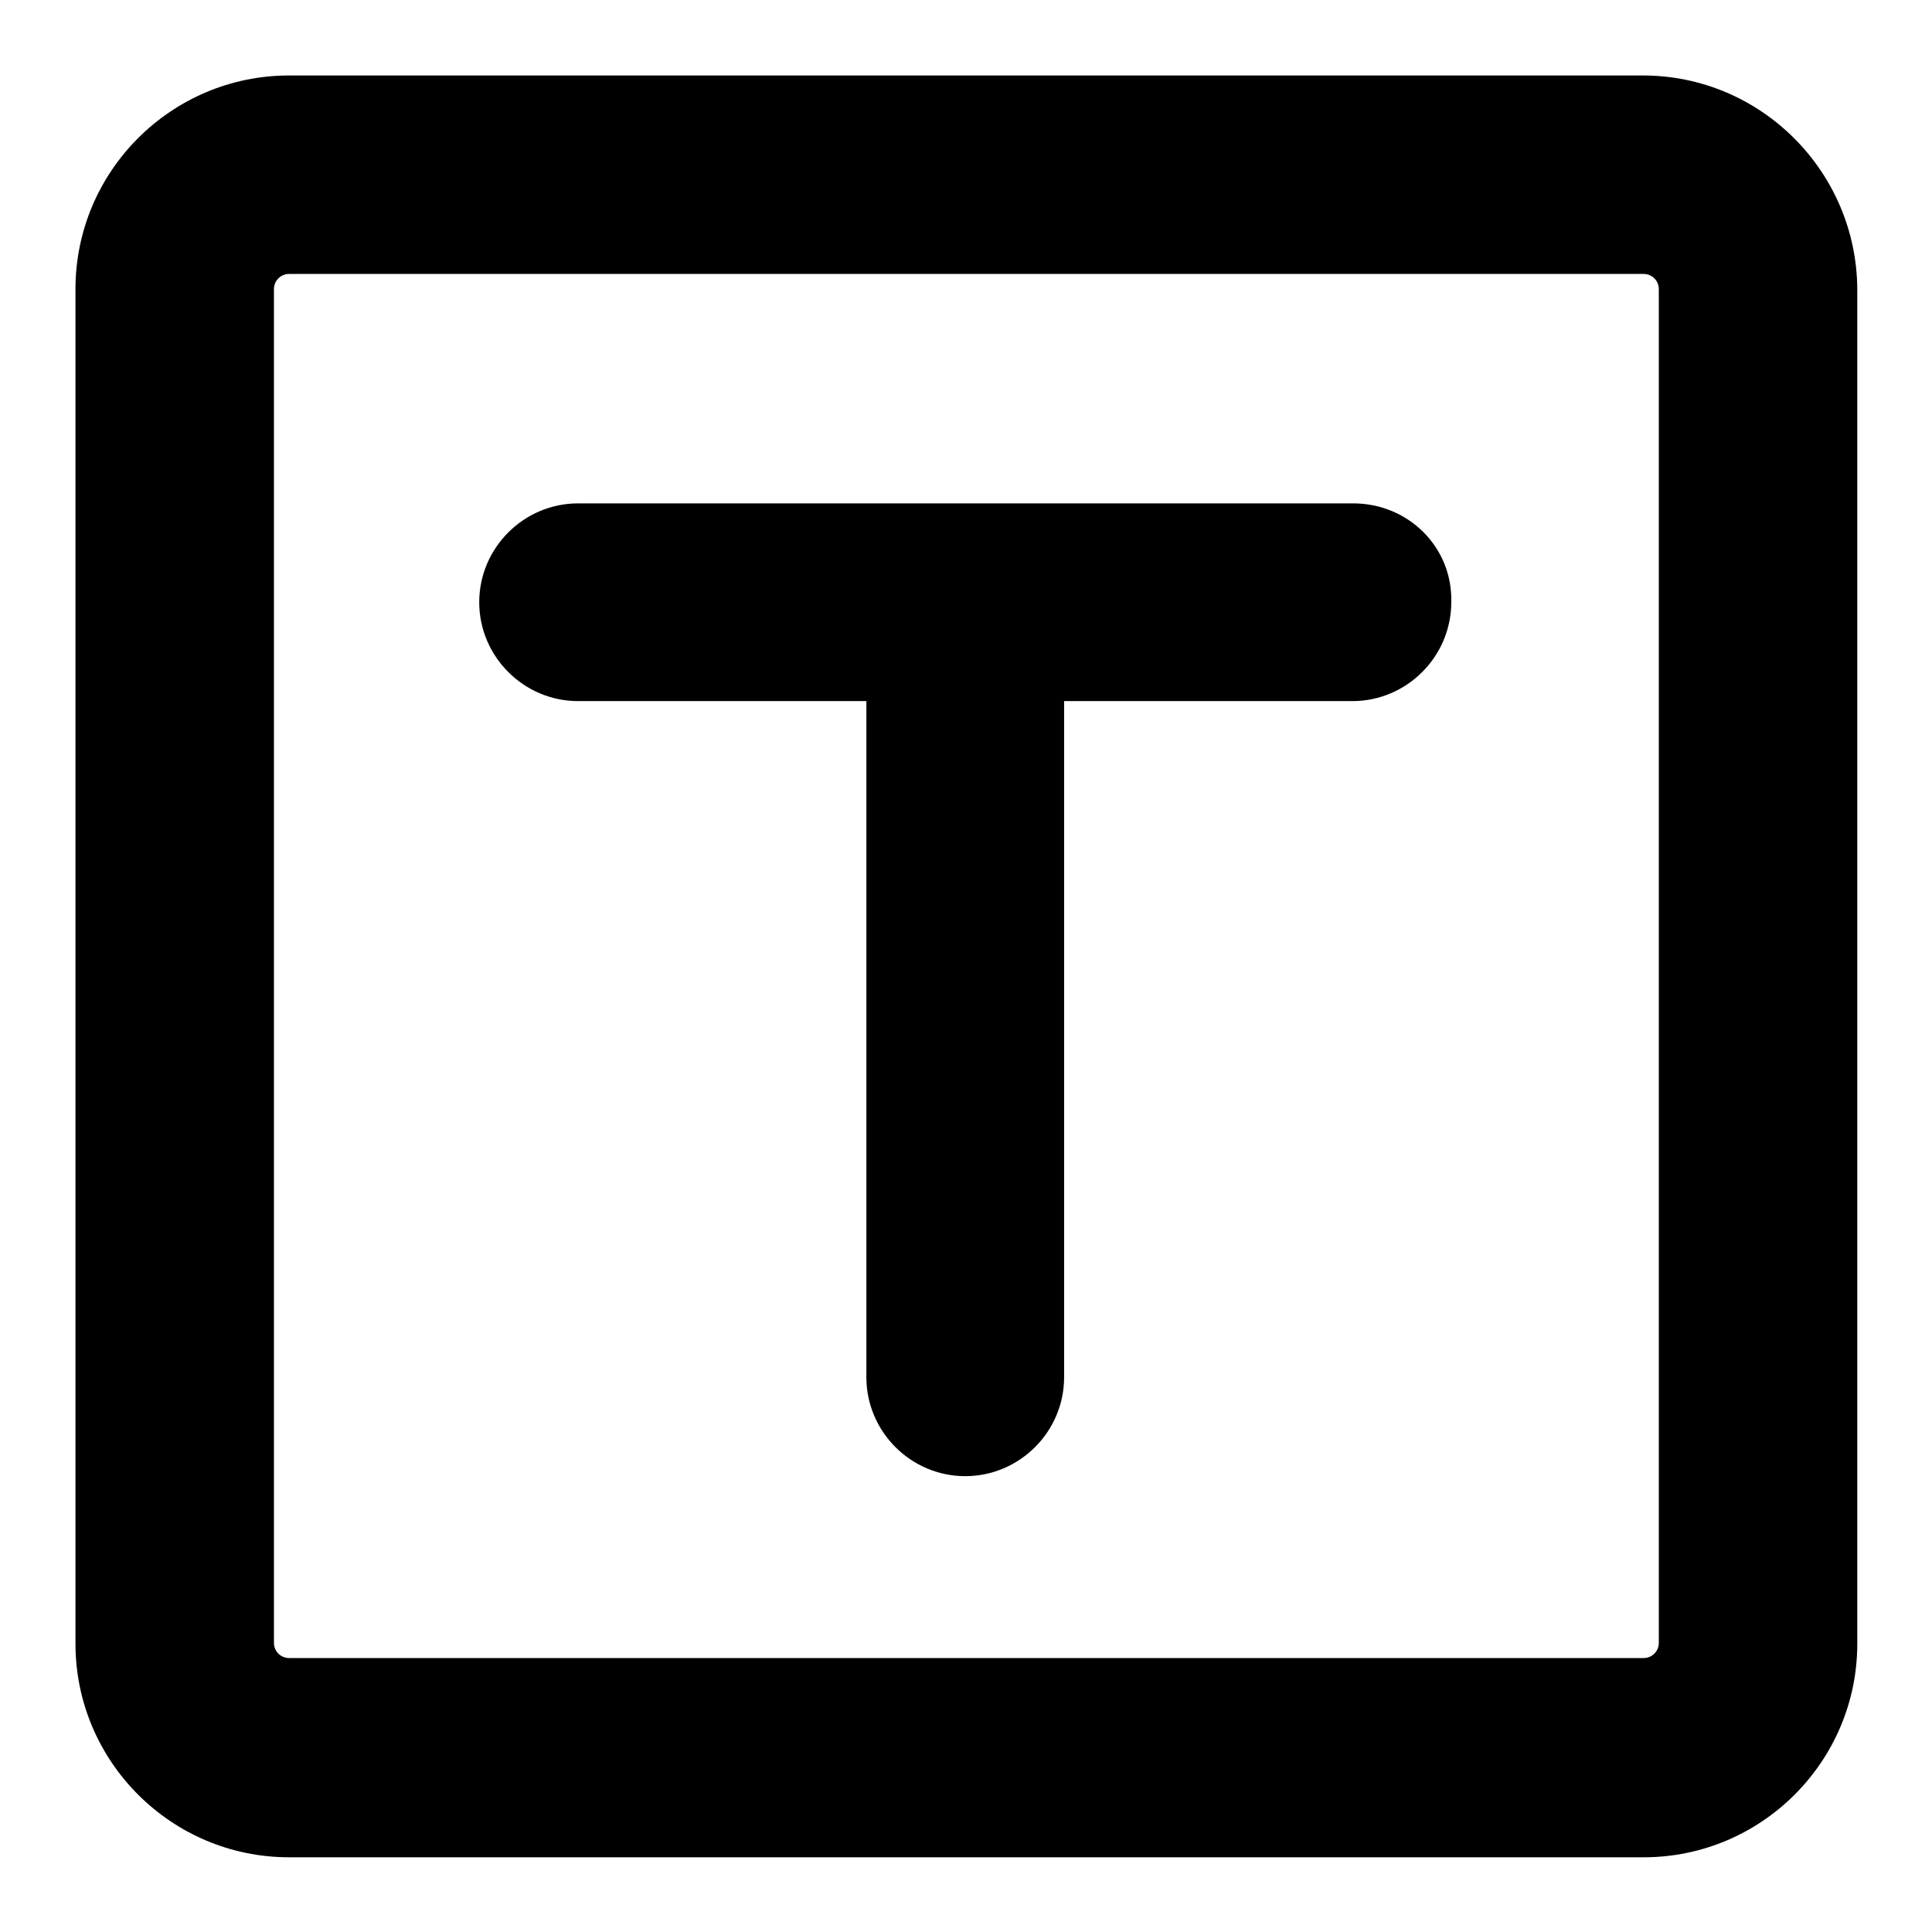
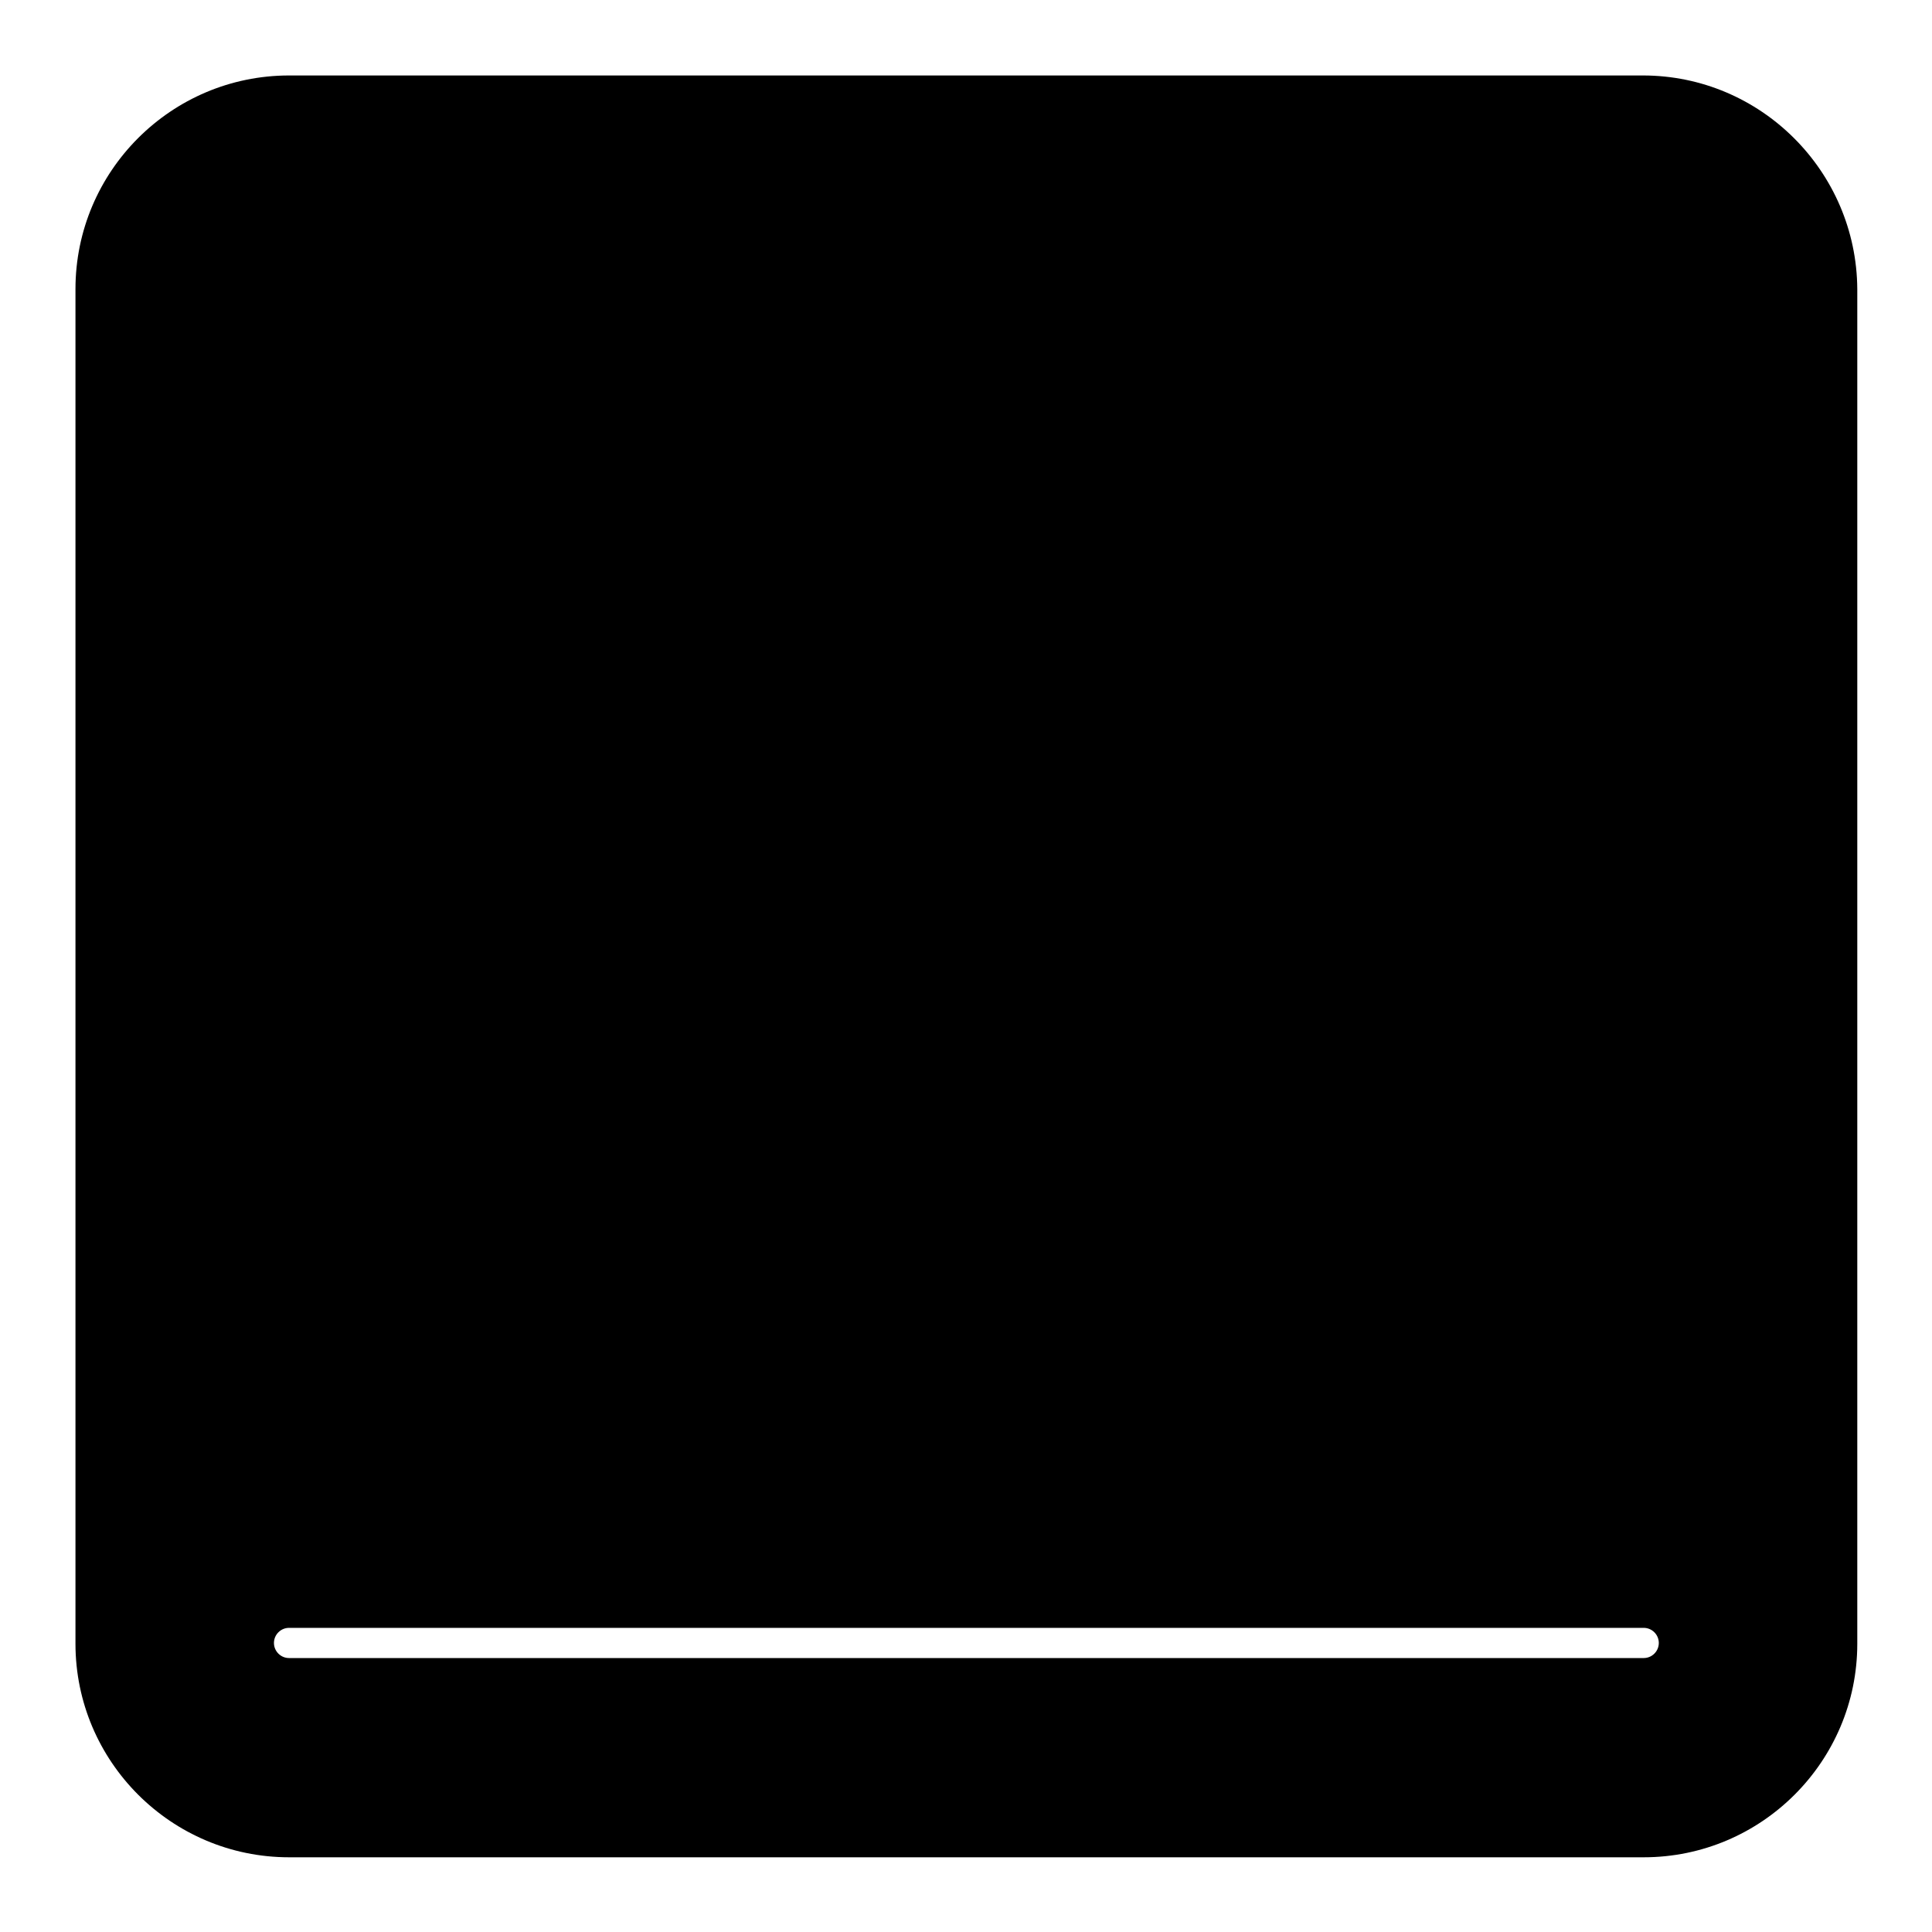
<svg xmlns="http://www.w3.org/2000/svg" version="1.1" x="0px" y="0px" viewBox="0 0 256 256" enable-background="new 0 0 256 256" xml:space="preserve">
  <g>
    <g>
-       <path fill="#000000" d="M217.7,10H38.3C22.7,10,10,22.7,10,38.3v179.5c0,15.6,12.7,28.3,28.3,28.3h179.5c15.6,0,28.3-12.7,28.3-28.3V38.3C246,22.7,233.3,10,217.7,10z M219.8,217.7c0,1.1-0.9,2-2,2H38.3c-1.1,0-2-0.9-2-2V38.3c0-1.1,0.9-2,2-2h179.5c1.1,0,2,0.9,2,2V217.7L219.8,217.7z" />
-       <path fill="#000000" d="M179.3,66.7H76.6c-7.2,0-13.1,5.9-13.1,13.1c0,7.2,5.9,13.1,13.1,13.1h38.2v89.6c0,7.2,5.9,13.1,13.1,13.1c7.2,0,13.1-5.9,13.1-13.1V92.9h38.2c7.2,0,13.1-5.9,13.1-13.1C192.5,72.5,186.6,66.7,179.3,66.7z" />
+       <path fill="#000000" d="M217.7,10H38.3C22.7,10,10,22.7,10,38.3v179.5c0,15.6,12.7,28.3,28.3,28.3h179.5c15.6,0,28.3-12.7,28.3-28.3V38.3C246,22.7,233.3,10,217.7,10z M219.8,217.7c0,1.1-0.9,2-2,2H38.3c-1.1,0-2-0.9-2-2c0-1.1,0.9-2,2-2h179.5c1.1,0,2,0.9,2,2V217.7L219.8,217.7z" />
    </g>
  </g>
</svg>